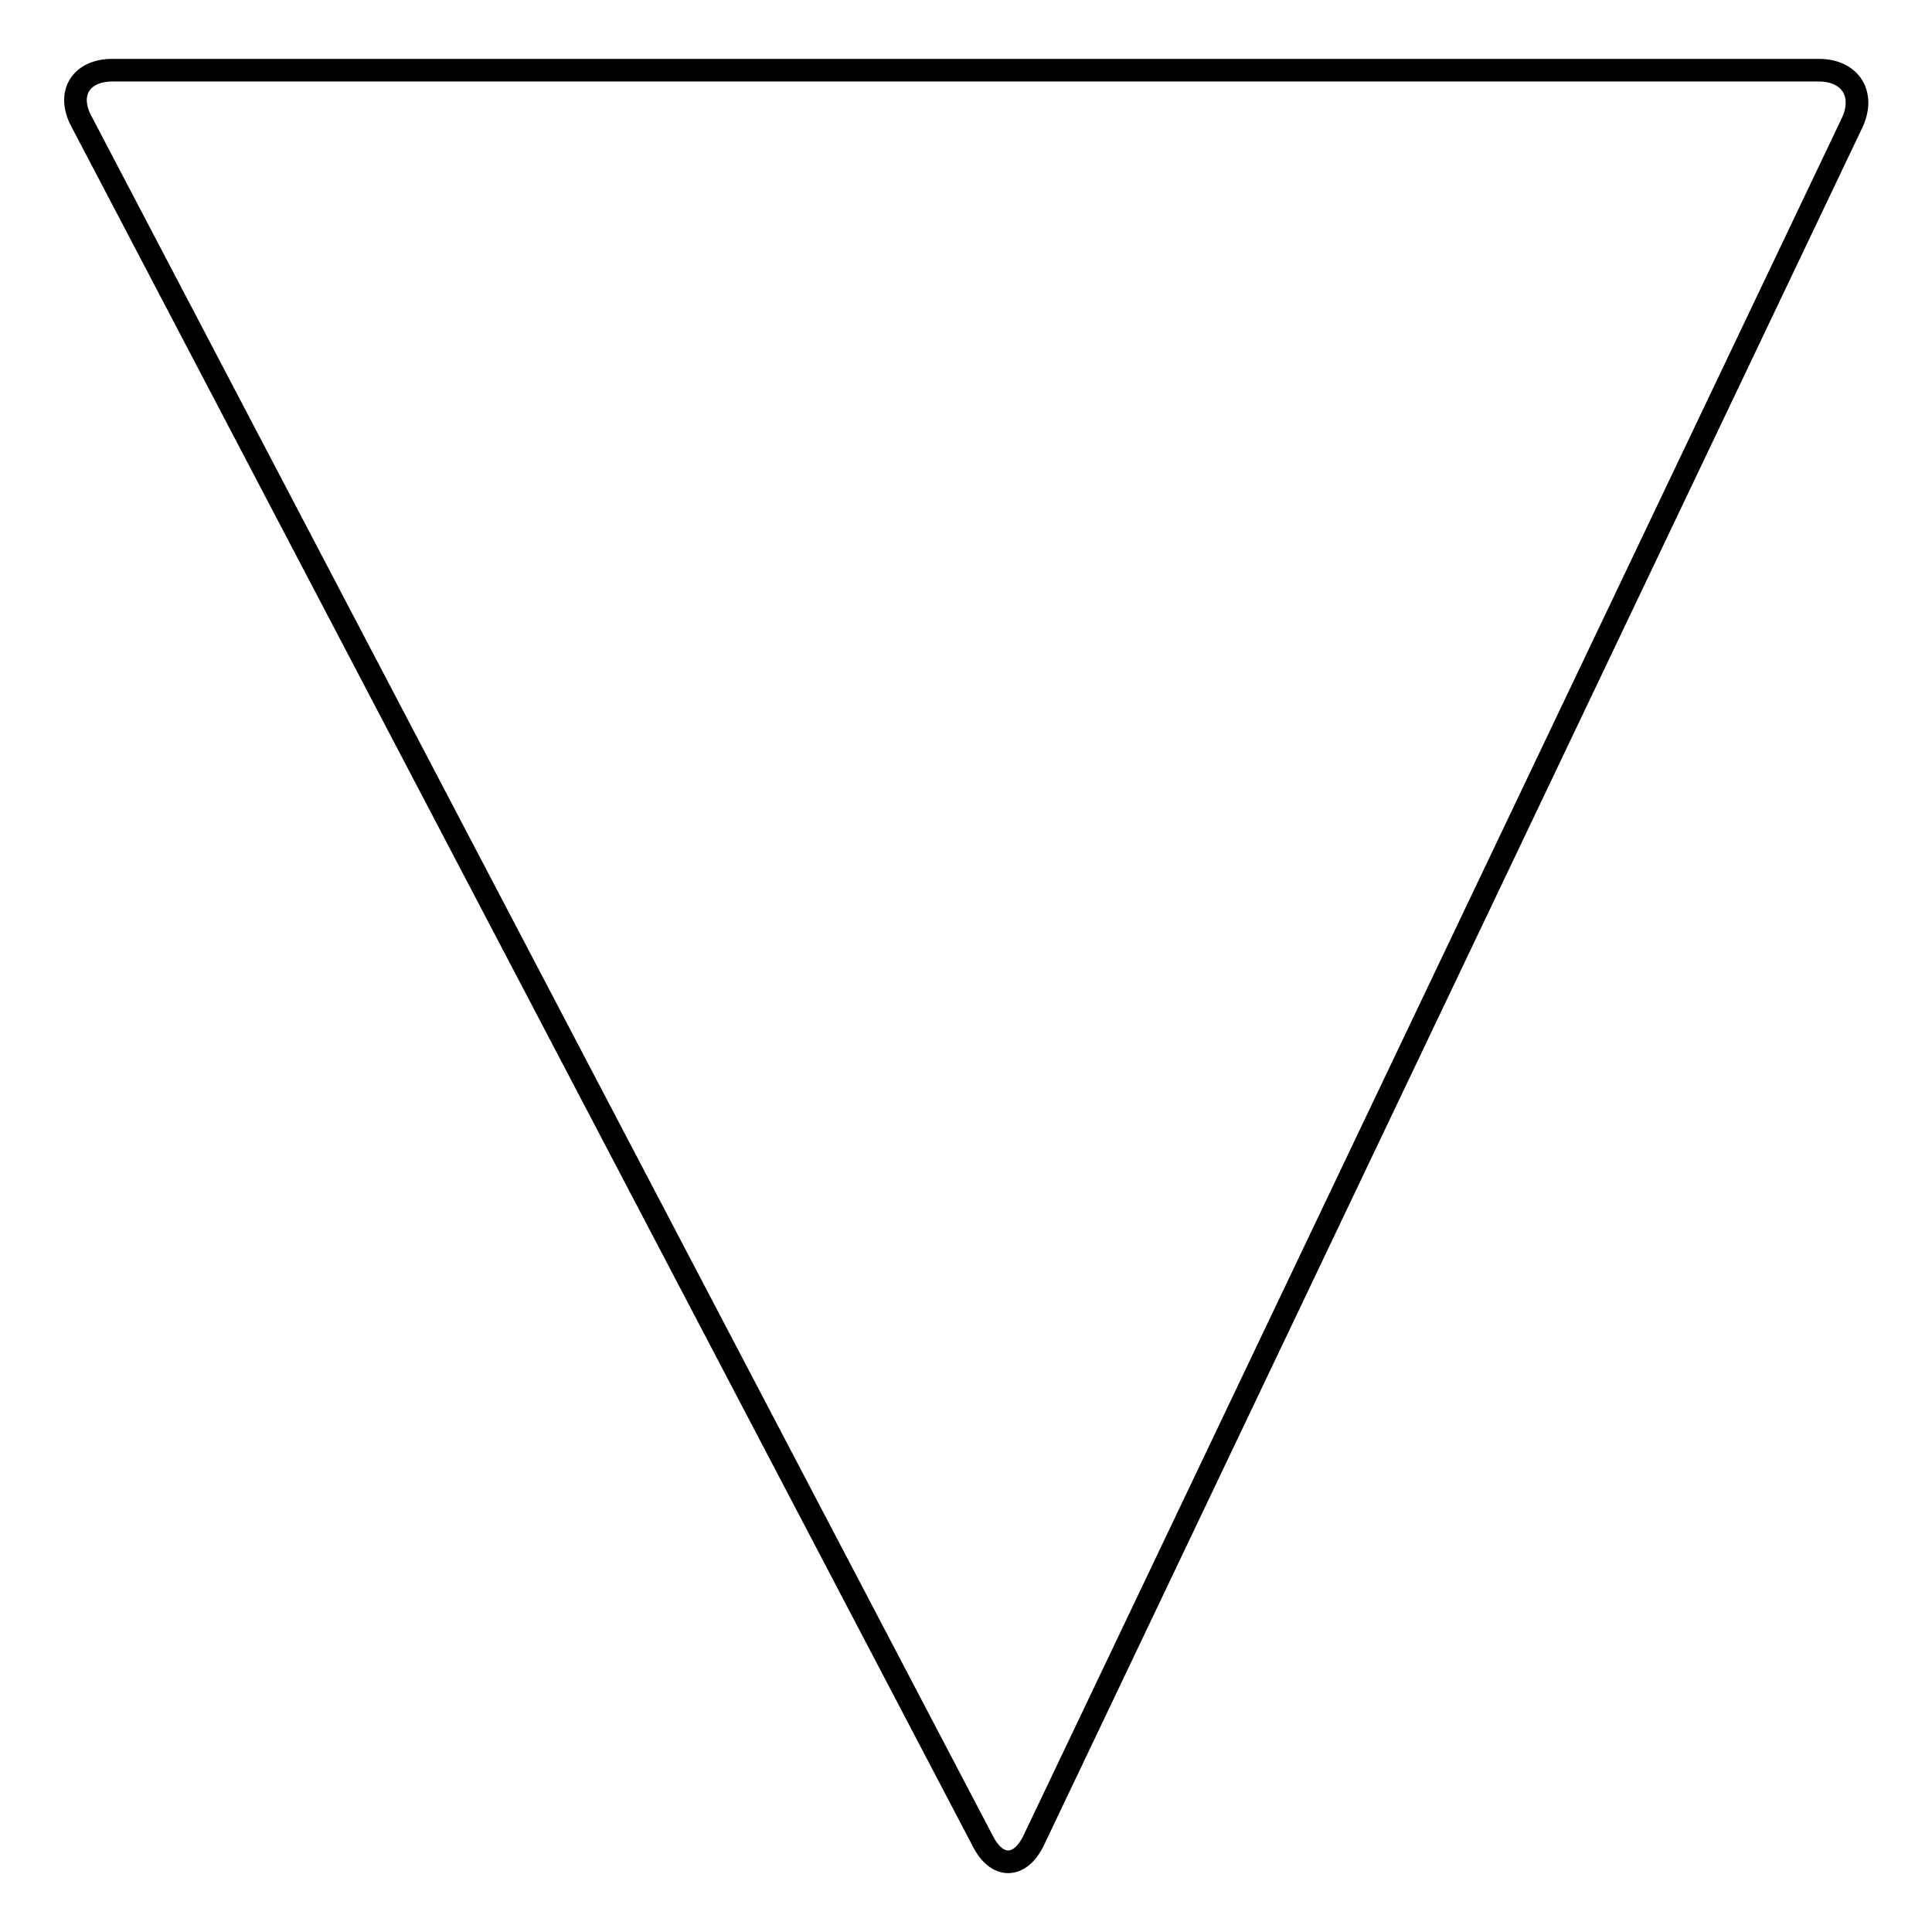
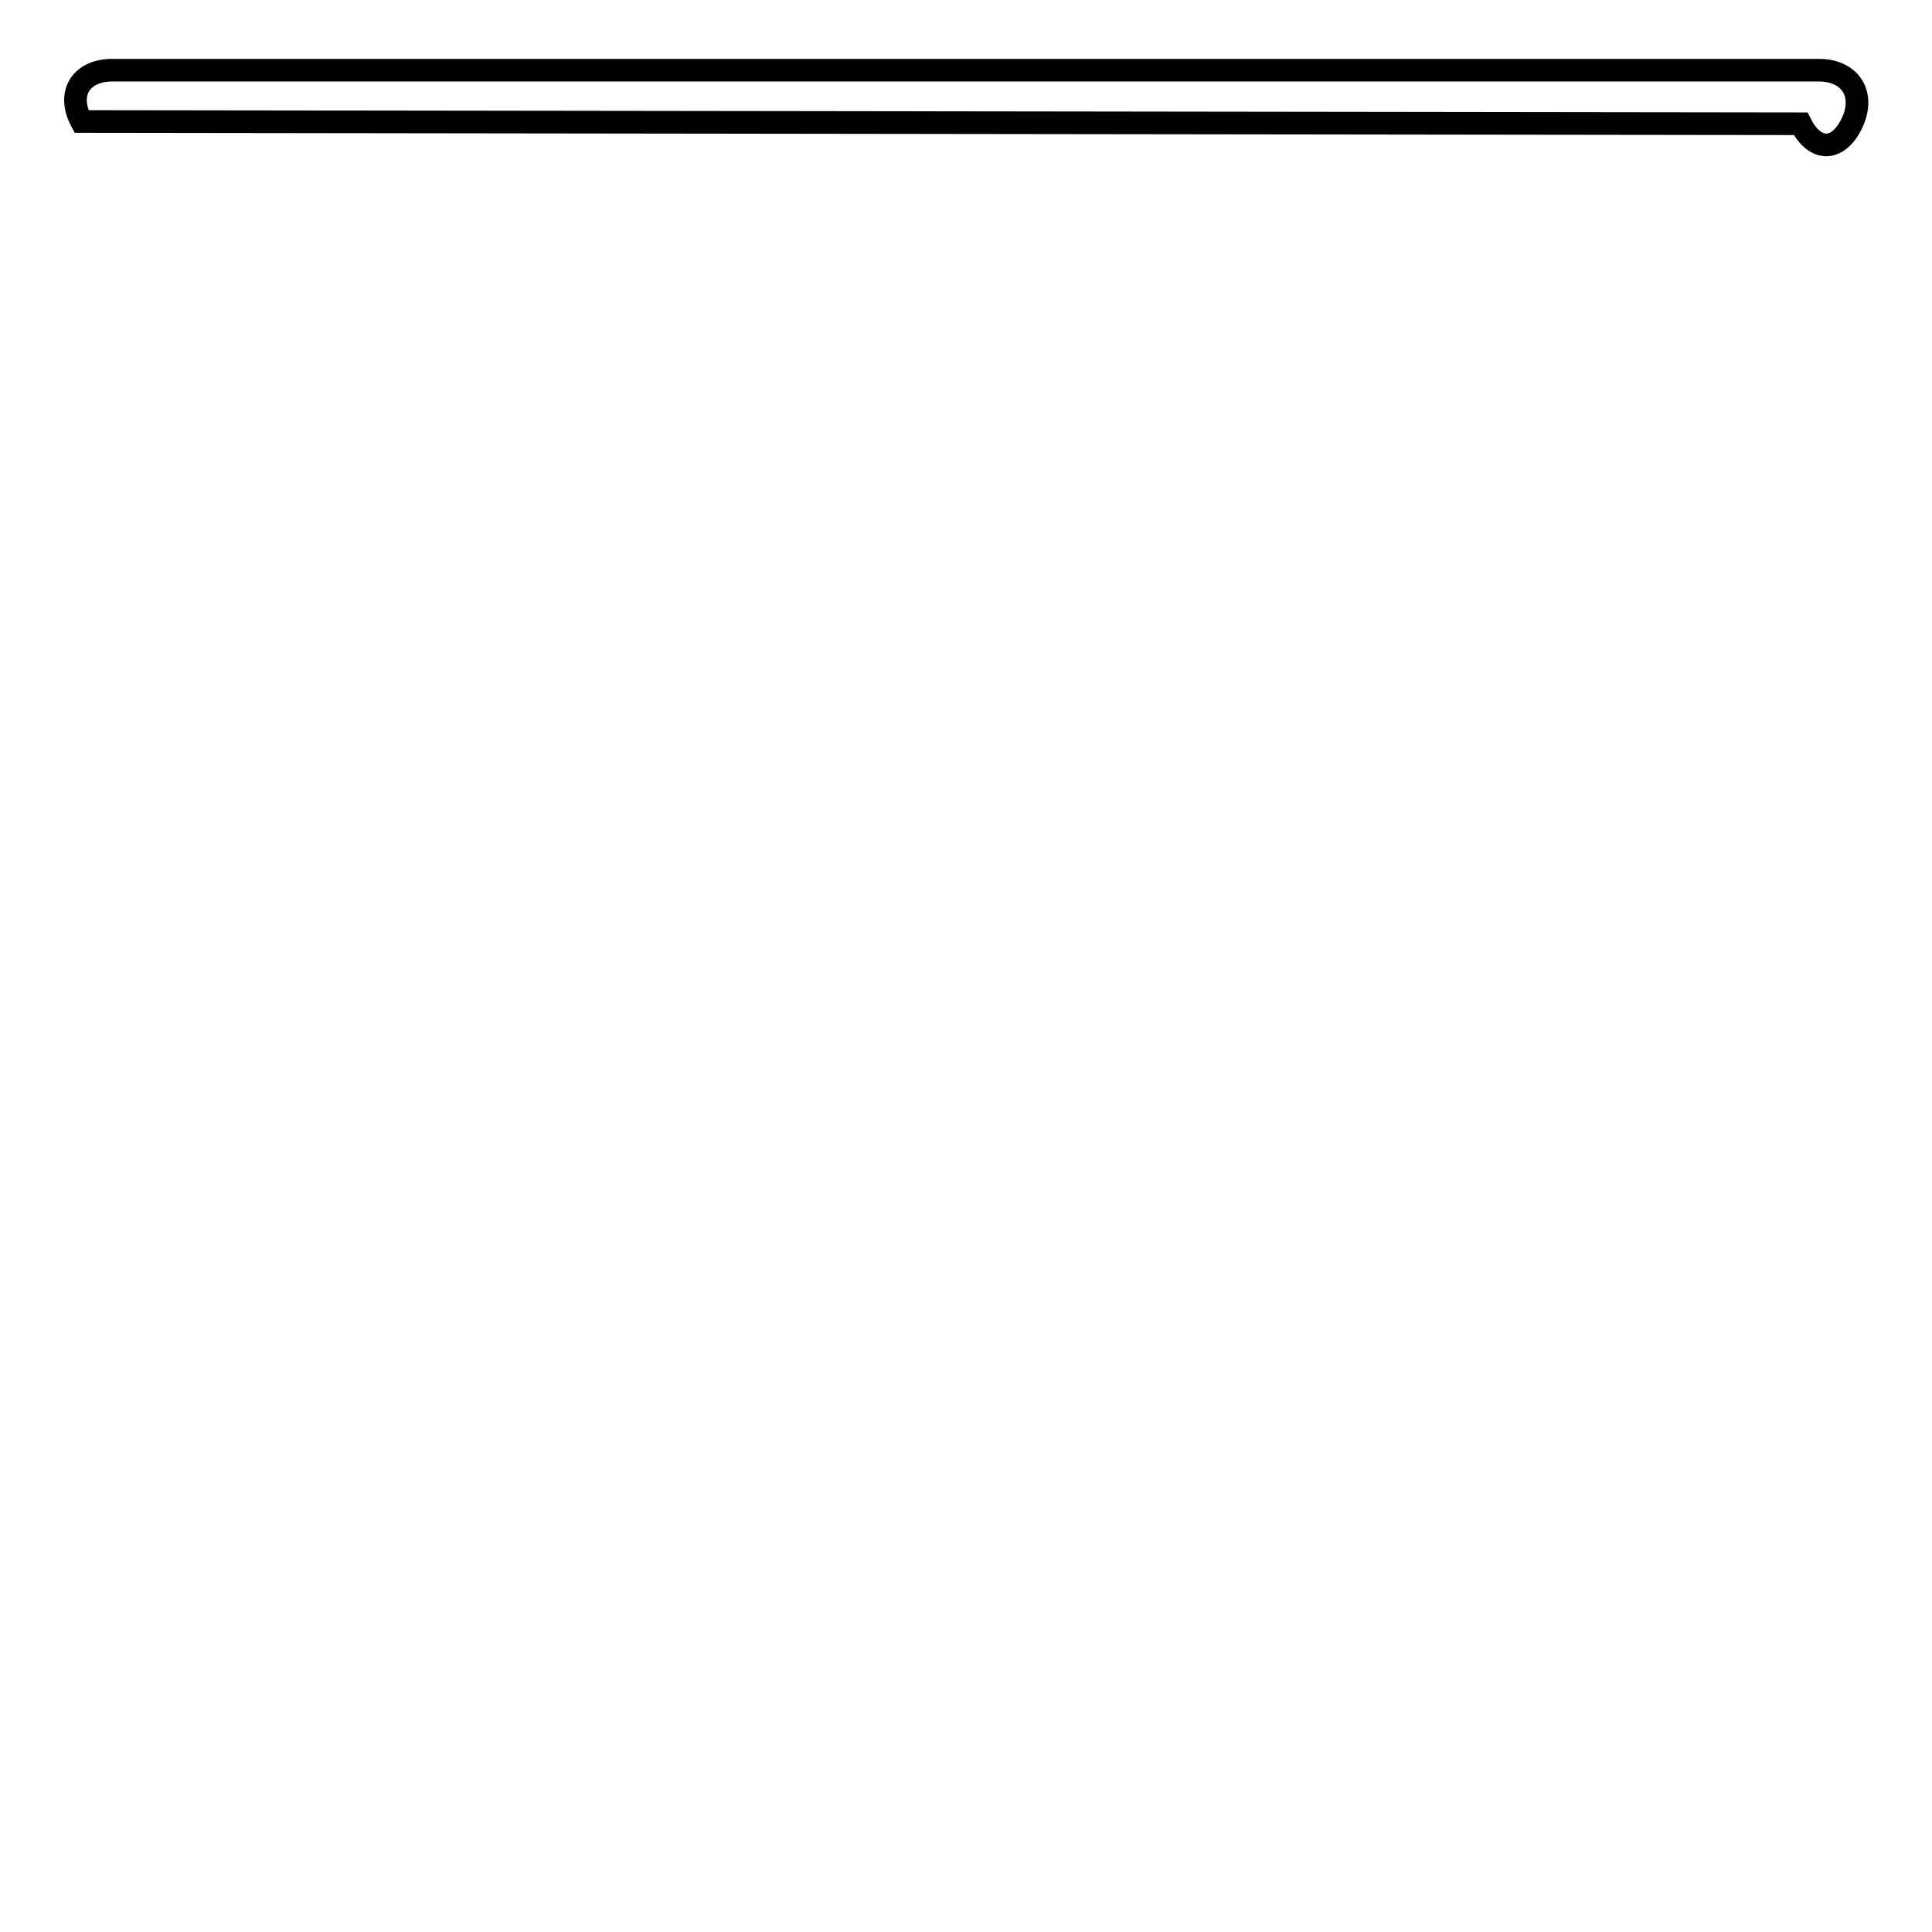
<svg xmlns="http://www.w3.org/2000/svg" version="1.1" x="0px" y="0px" viewBox="0 0 256 256" enable-background="new 0 0 256 256" xml:space="preserve">
  <g>
    <g>
-       <path stroke-width="3" fill-opacity="0" stroke="#000000" d="M10.8,16.1c-2-3.7-0.1-6.8,4.1-6.8H241c4.2,0,6.2,3.2,4.4,7L137,243.8c-1.8,3.8-4.9,3.9-6.8,0.1L10.8,16.1z" />
+       <path stroke-width="3" fill-opacity="0" stroke="#000000" d="M10.8,16.1c-2-3.7-0.1-6.8,4.1-6.8H241c4.2,0,6.2,3.2,4.4,7c-1.8,3.8-4.9,3.9-6.8,0.1L10.8,16.1z" />
    </g>
  </g>
</svg>